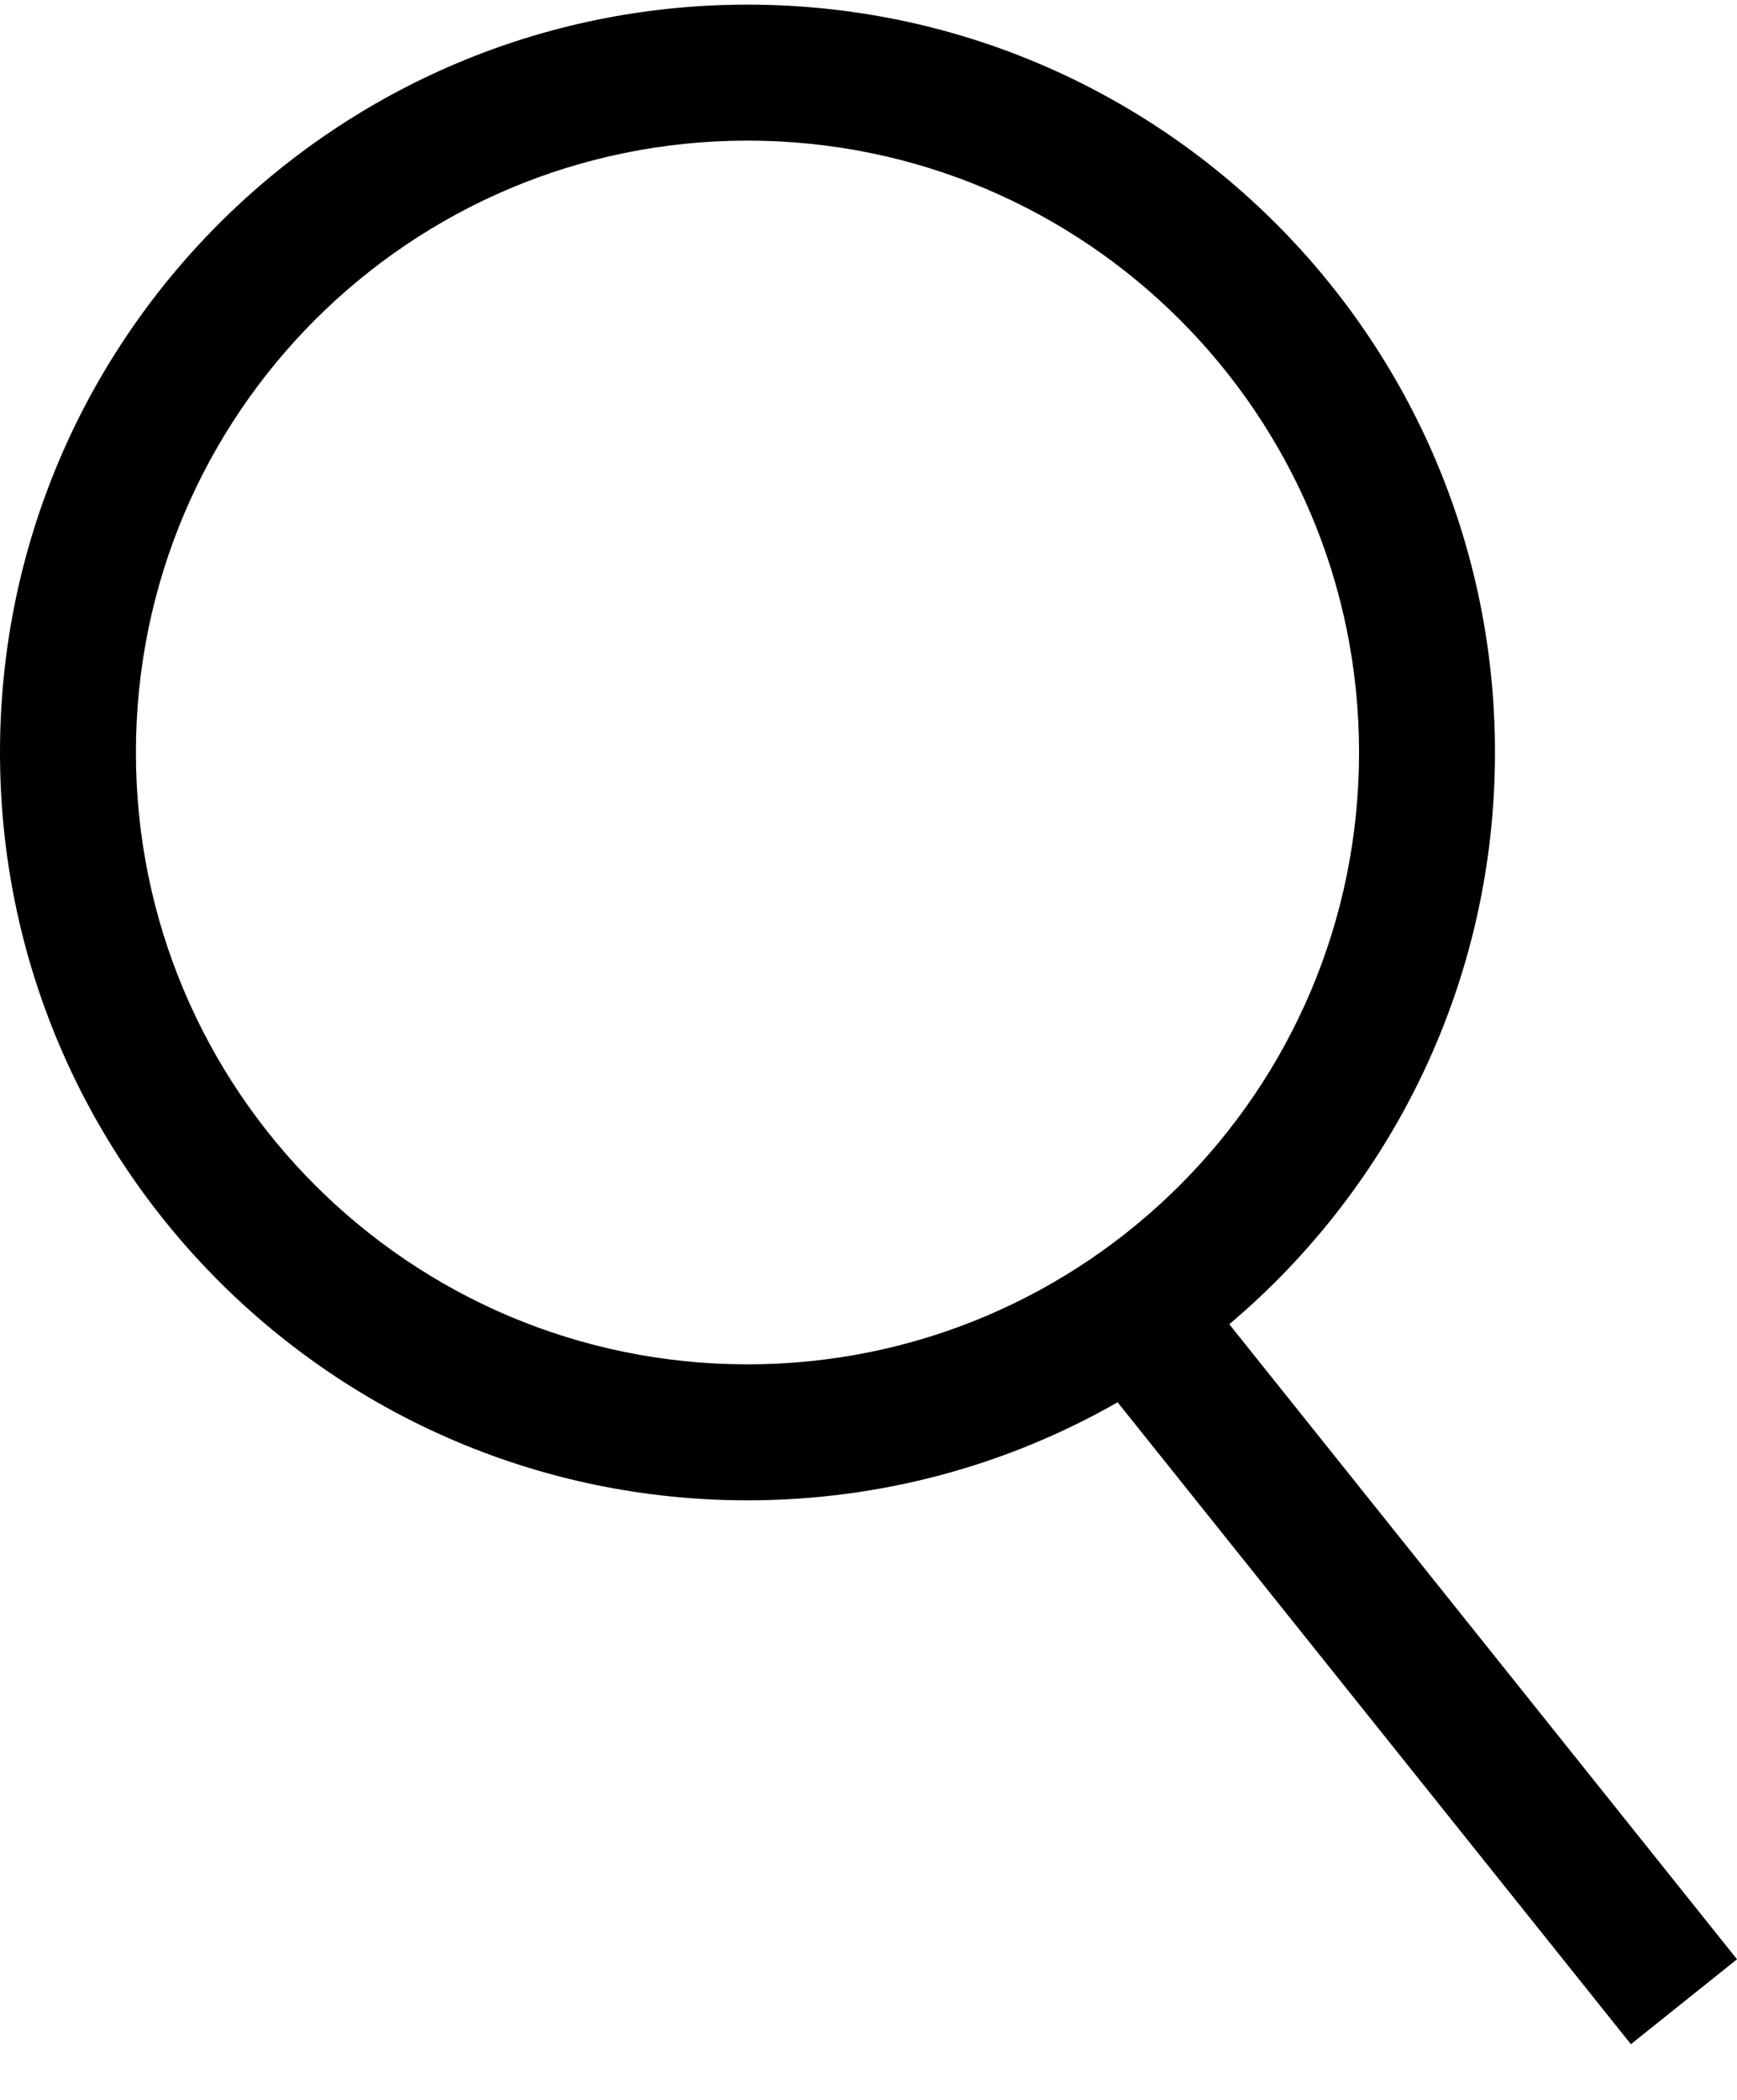
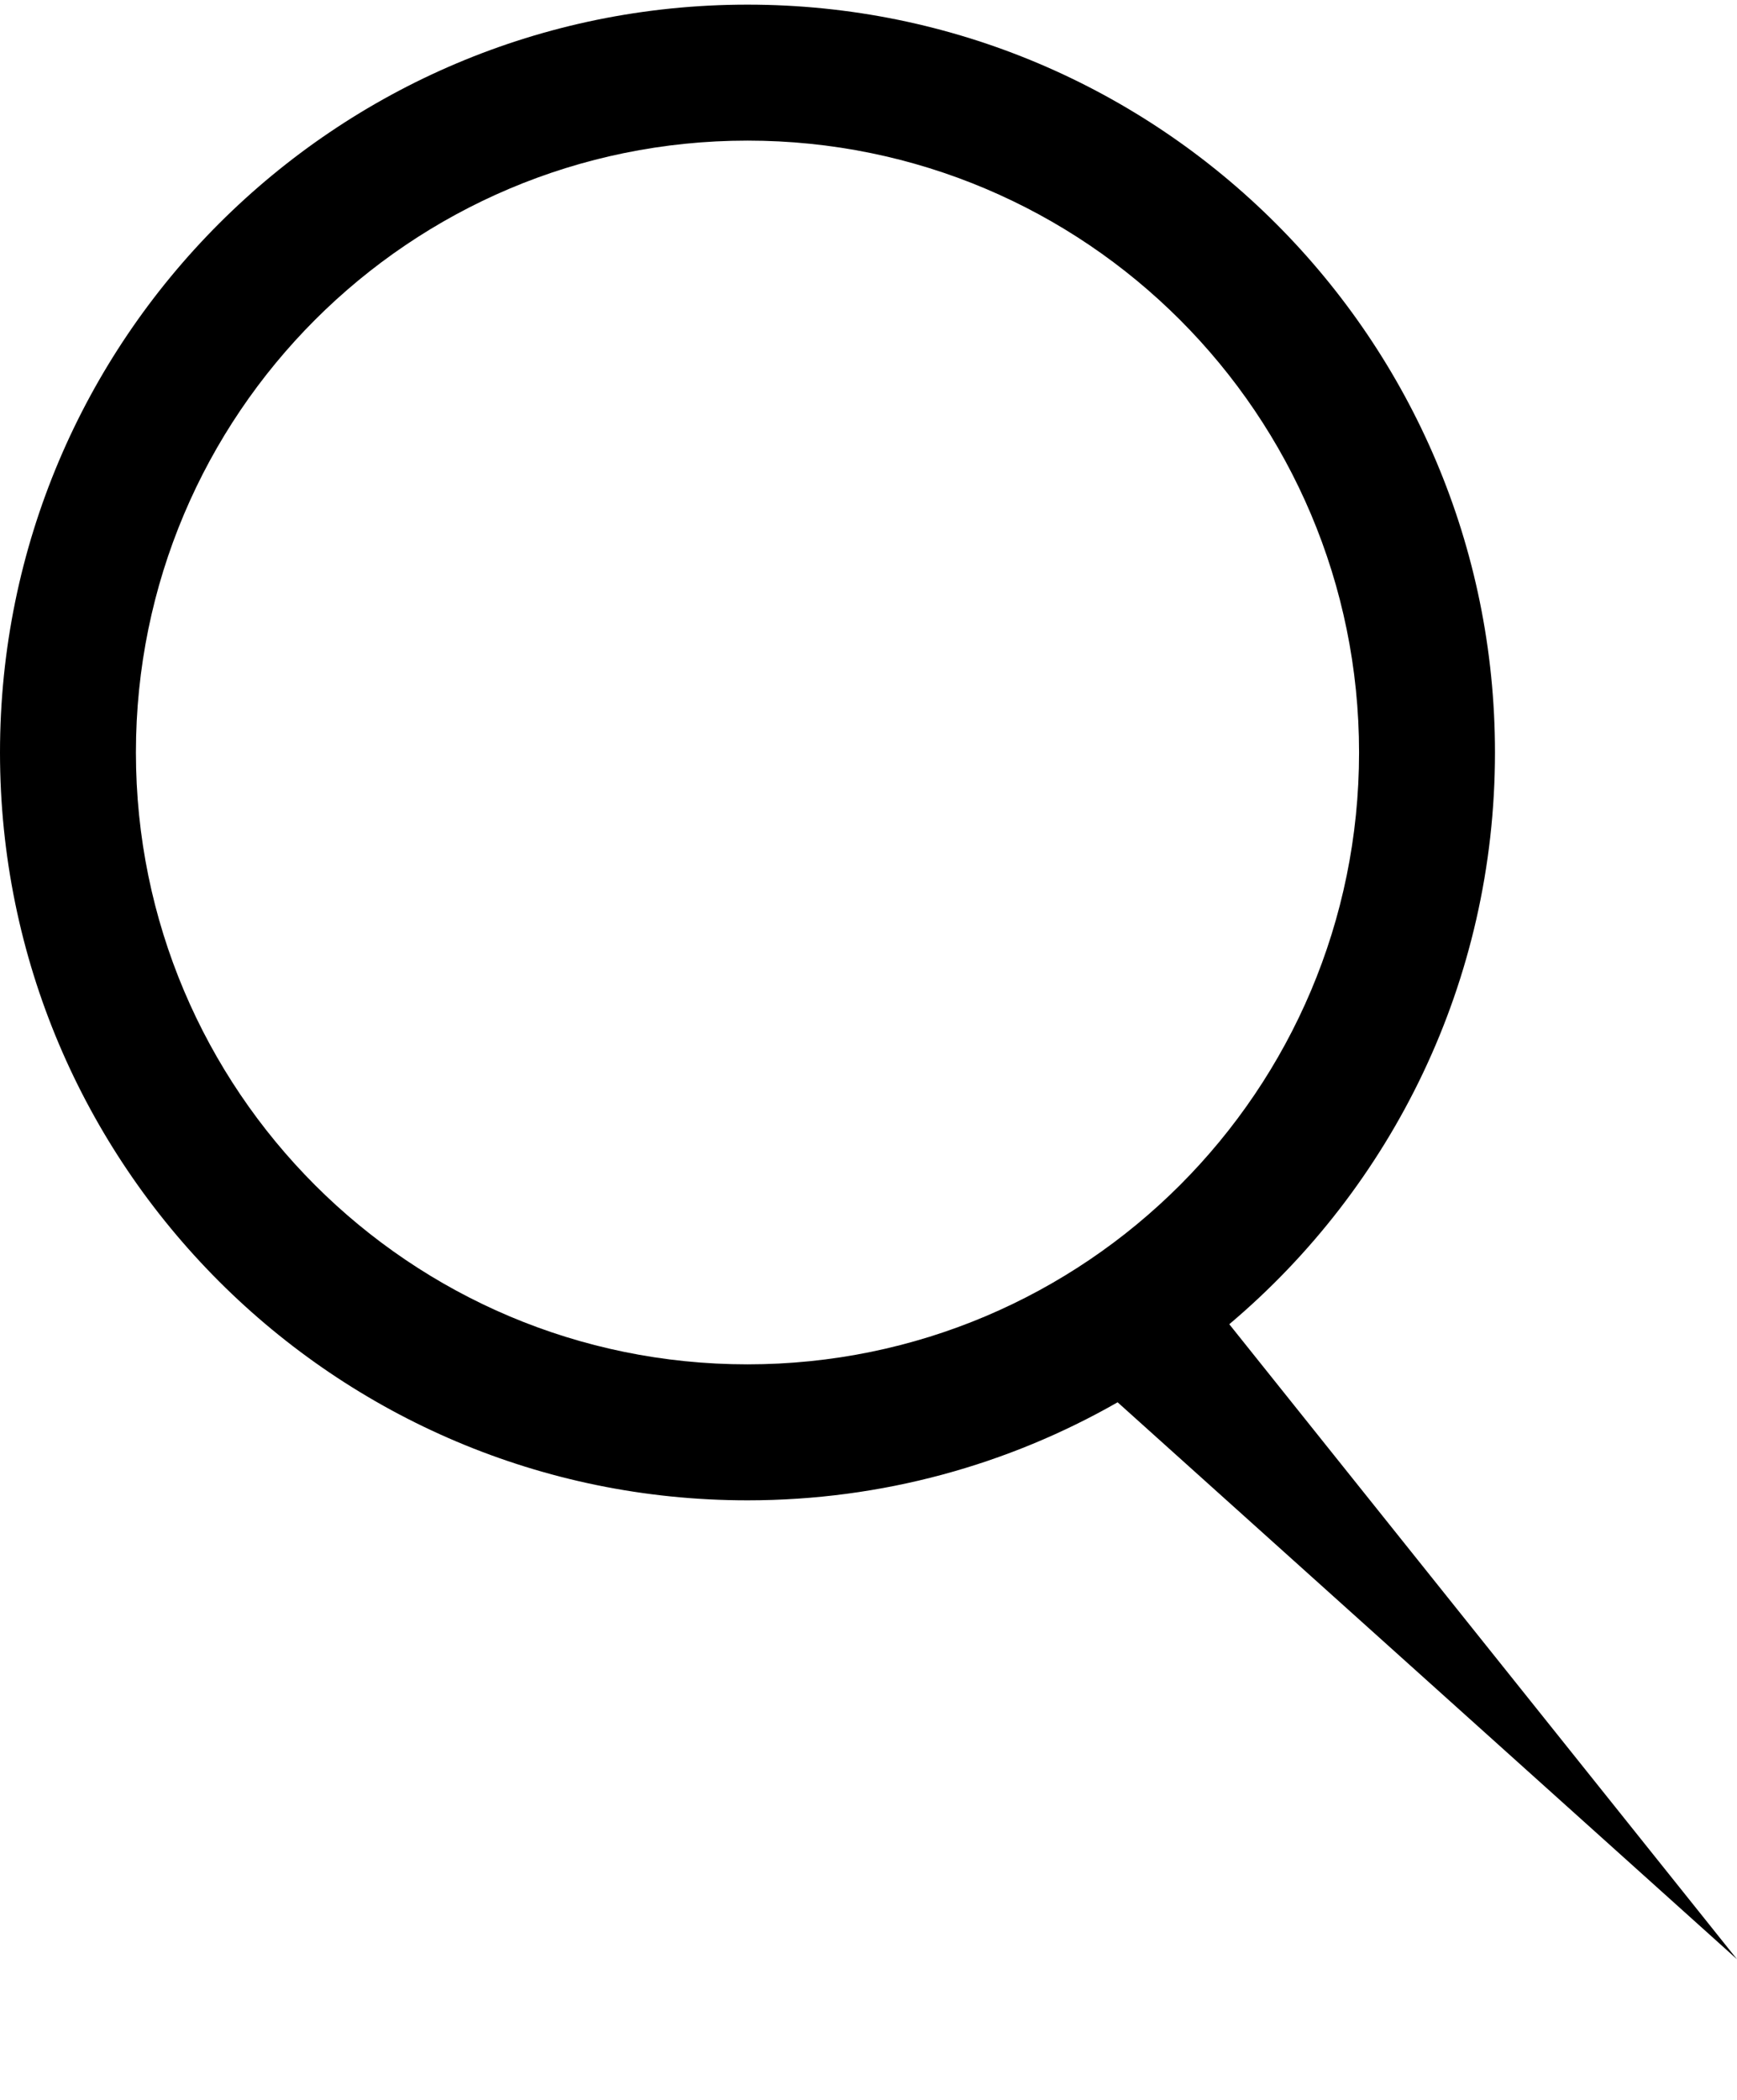
<svg xmlns="http://www.w3.org/2000/svg" width="24" height="29" viewBox="0 0 24 29" fill="none">
-   <path fill-rule="evenodd" clip-rule="evenodd" d="M18.778 10.392C18.778 15.059 14.995 18.842 10.328 18.842C5.661 18.842 1.878 15.059 1.878 10.392C1.878 5.725 5.661 1.942 10.328 1.942C14.995 1.942 18.778 5.725 18.778 10.392ZM15.442 19.366C13.935 20.227 12.189 20.72 10.328 20.72C4.624 20.72 0 16.096 0 10.392C0 4.688 4.624 0.064 10.328 0.064C16.032 0.064 20.656 4.688 20.656 10.392C20.656 13.559 19.23 16.394 16.985 18.288L24 27.058L22.534 28.231L15.442 19.366Z" fill="black" />
+   <path fill-rule="evenodd" clip-rule="evenodd" d="M18.778 10.392C18.778 15.059 14.995 18.842 10.328 18.842C5.661 18.842 1.878 15.059 1.878 10.392C1.878 5.725 5.661 1.942 10.328 1.942C14.995 1.942 18.778 5.725 18.778 10.392ZM15.442 19.366C13.935 20.227 12.189 20.72 10.328 20.72C4.624 20.72 0 16.096 0 10.392C0 4.688 4.624 0.064 10.328 0.064C16.032 0.064 20.656 4.688 20.656 10.392C20.656 13.559 19.23 16.394 16.985 18.288L24 27.058L15.442 19.366Z" fill="black" />
</svg>